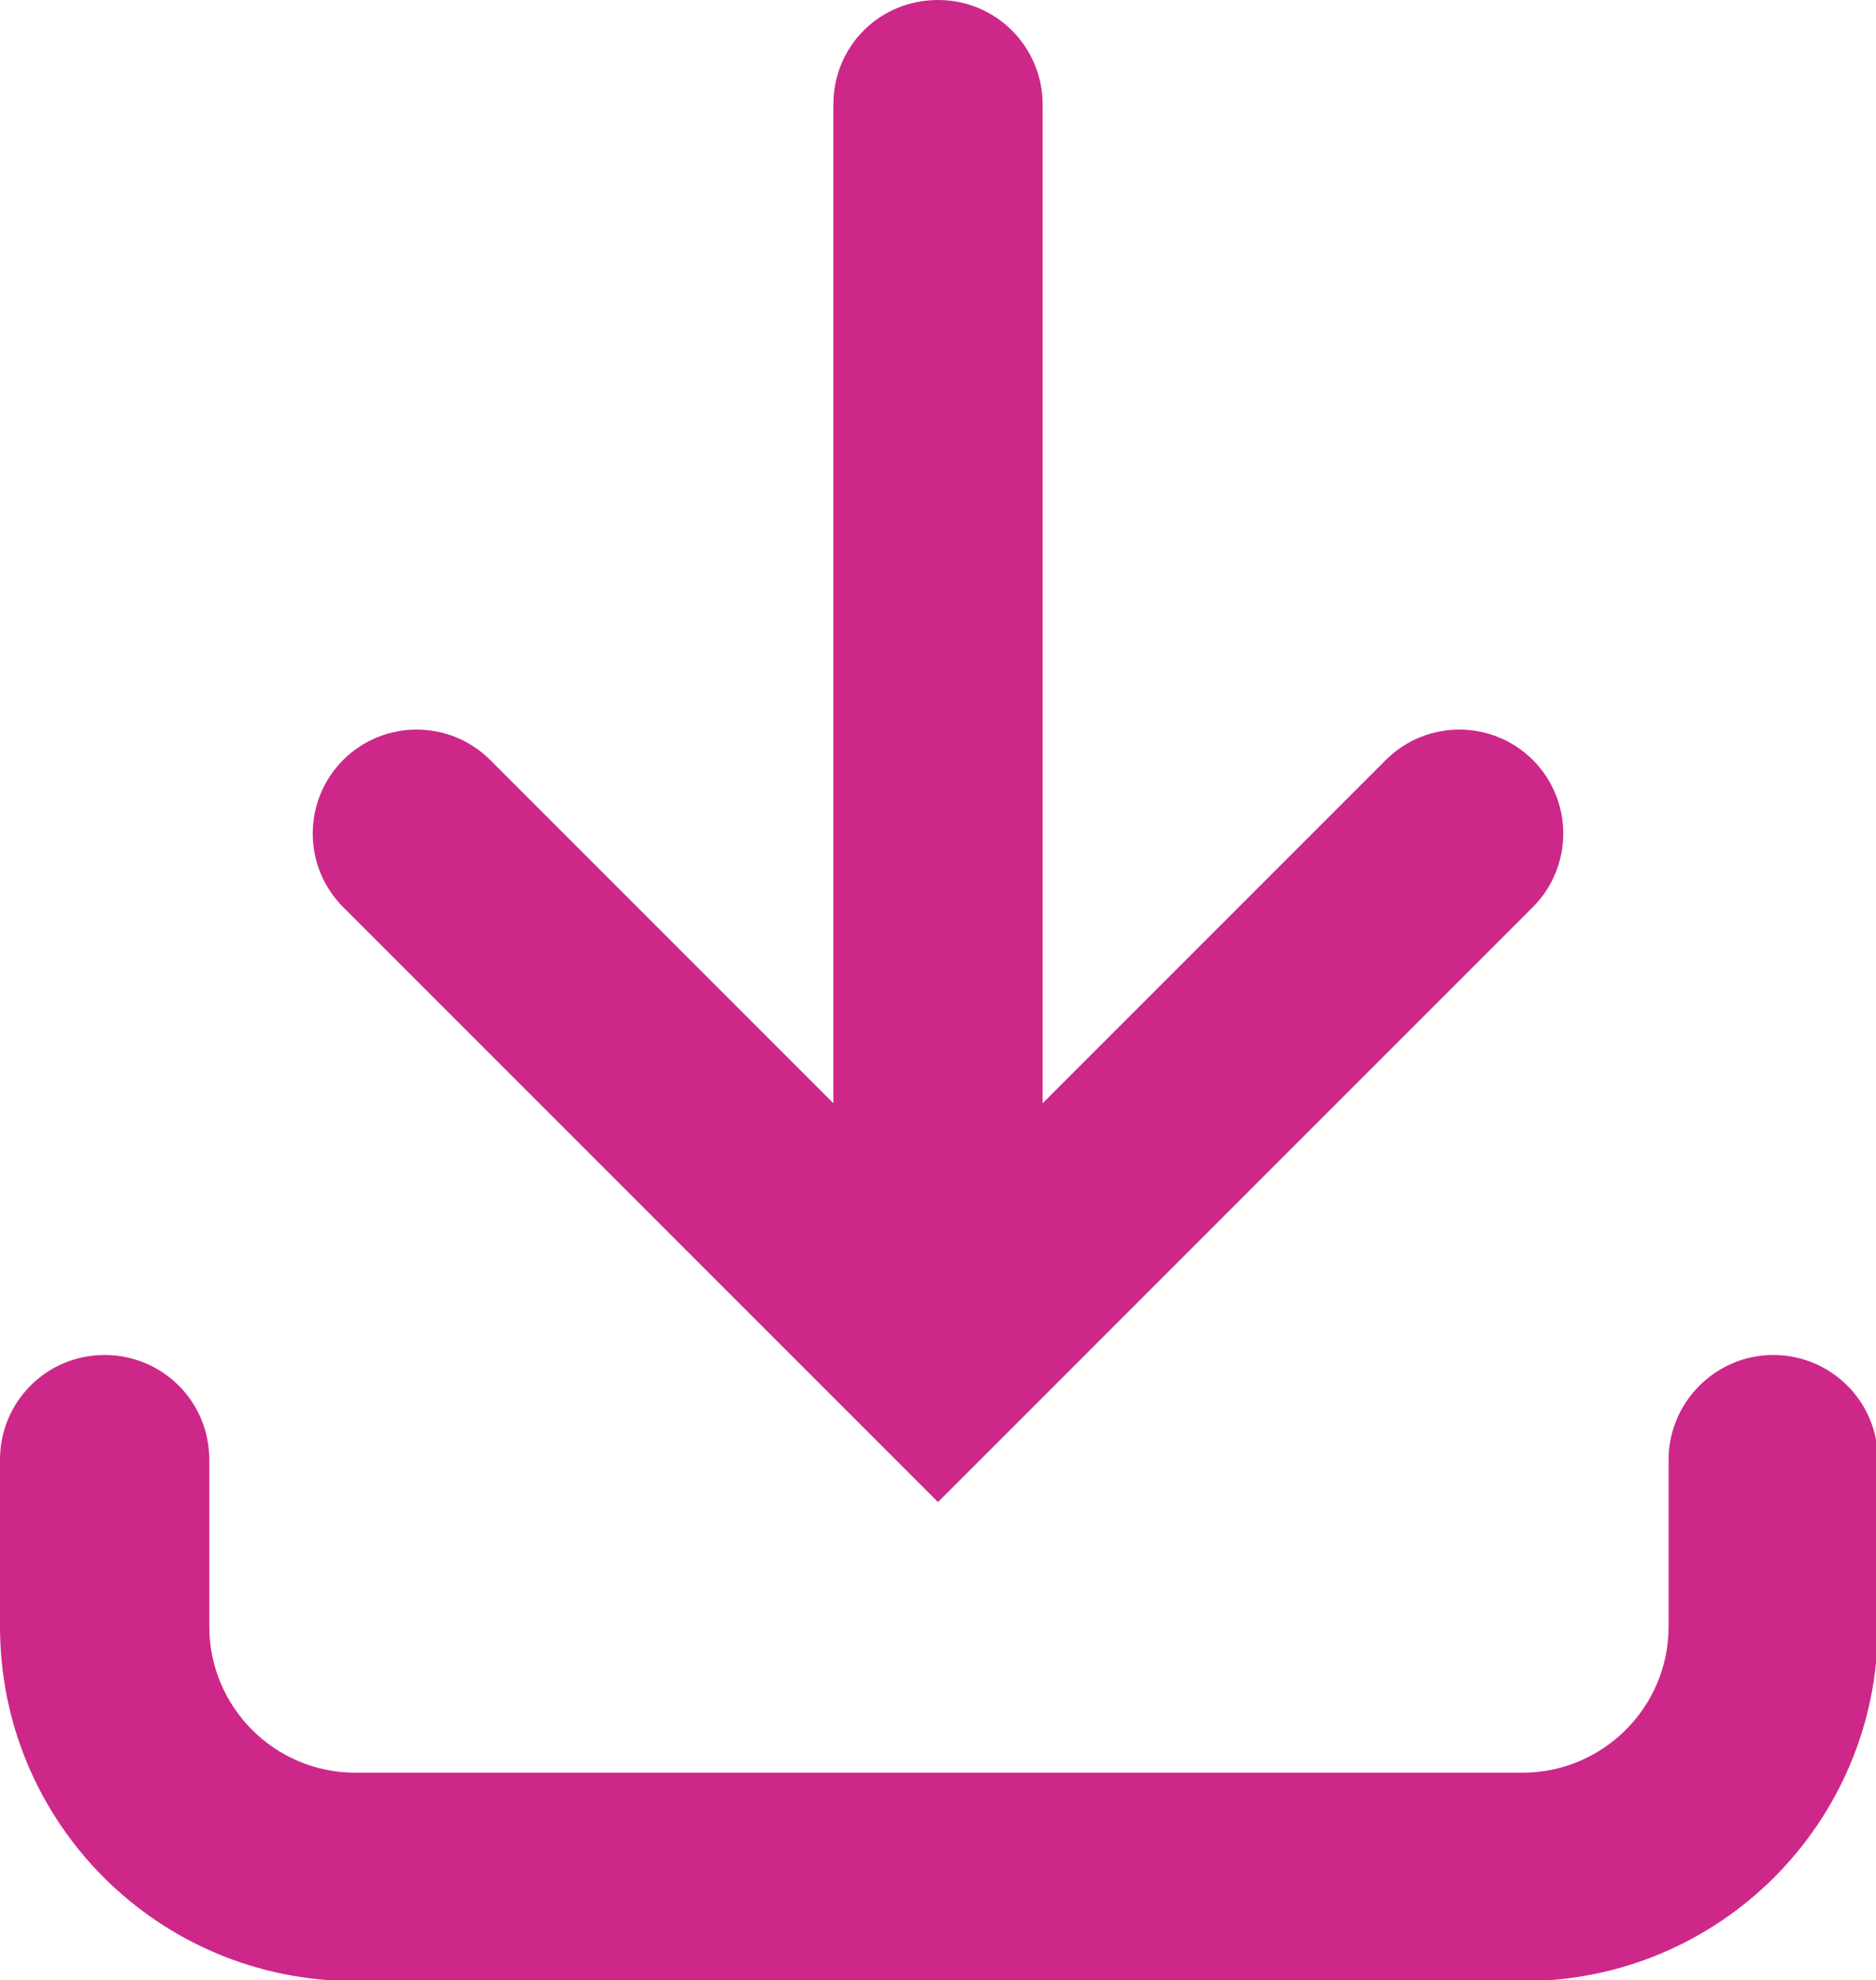
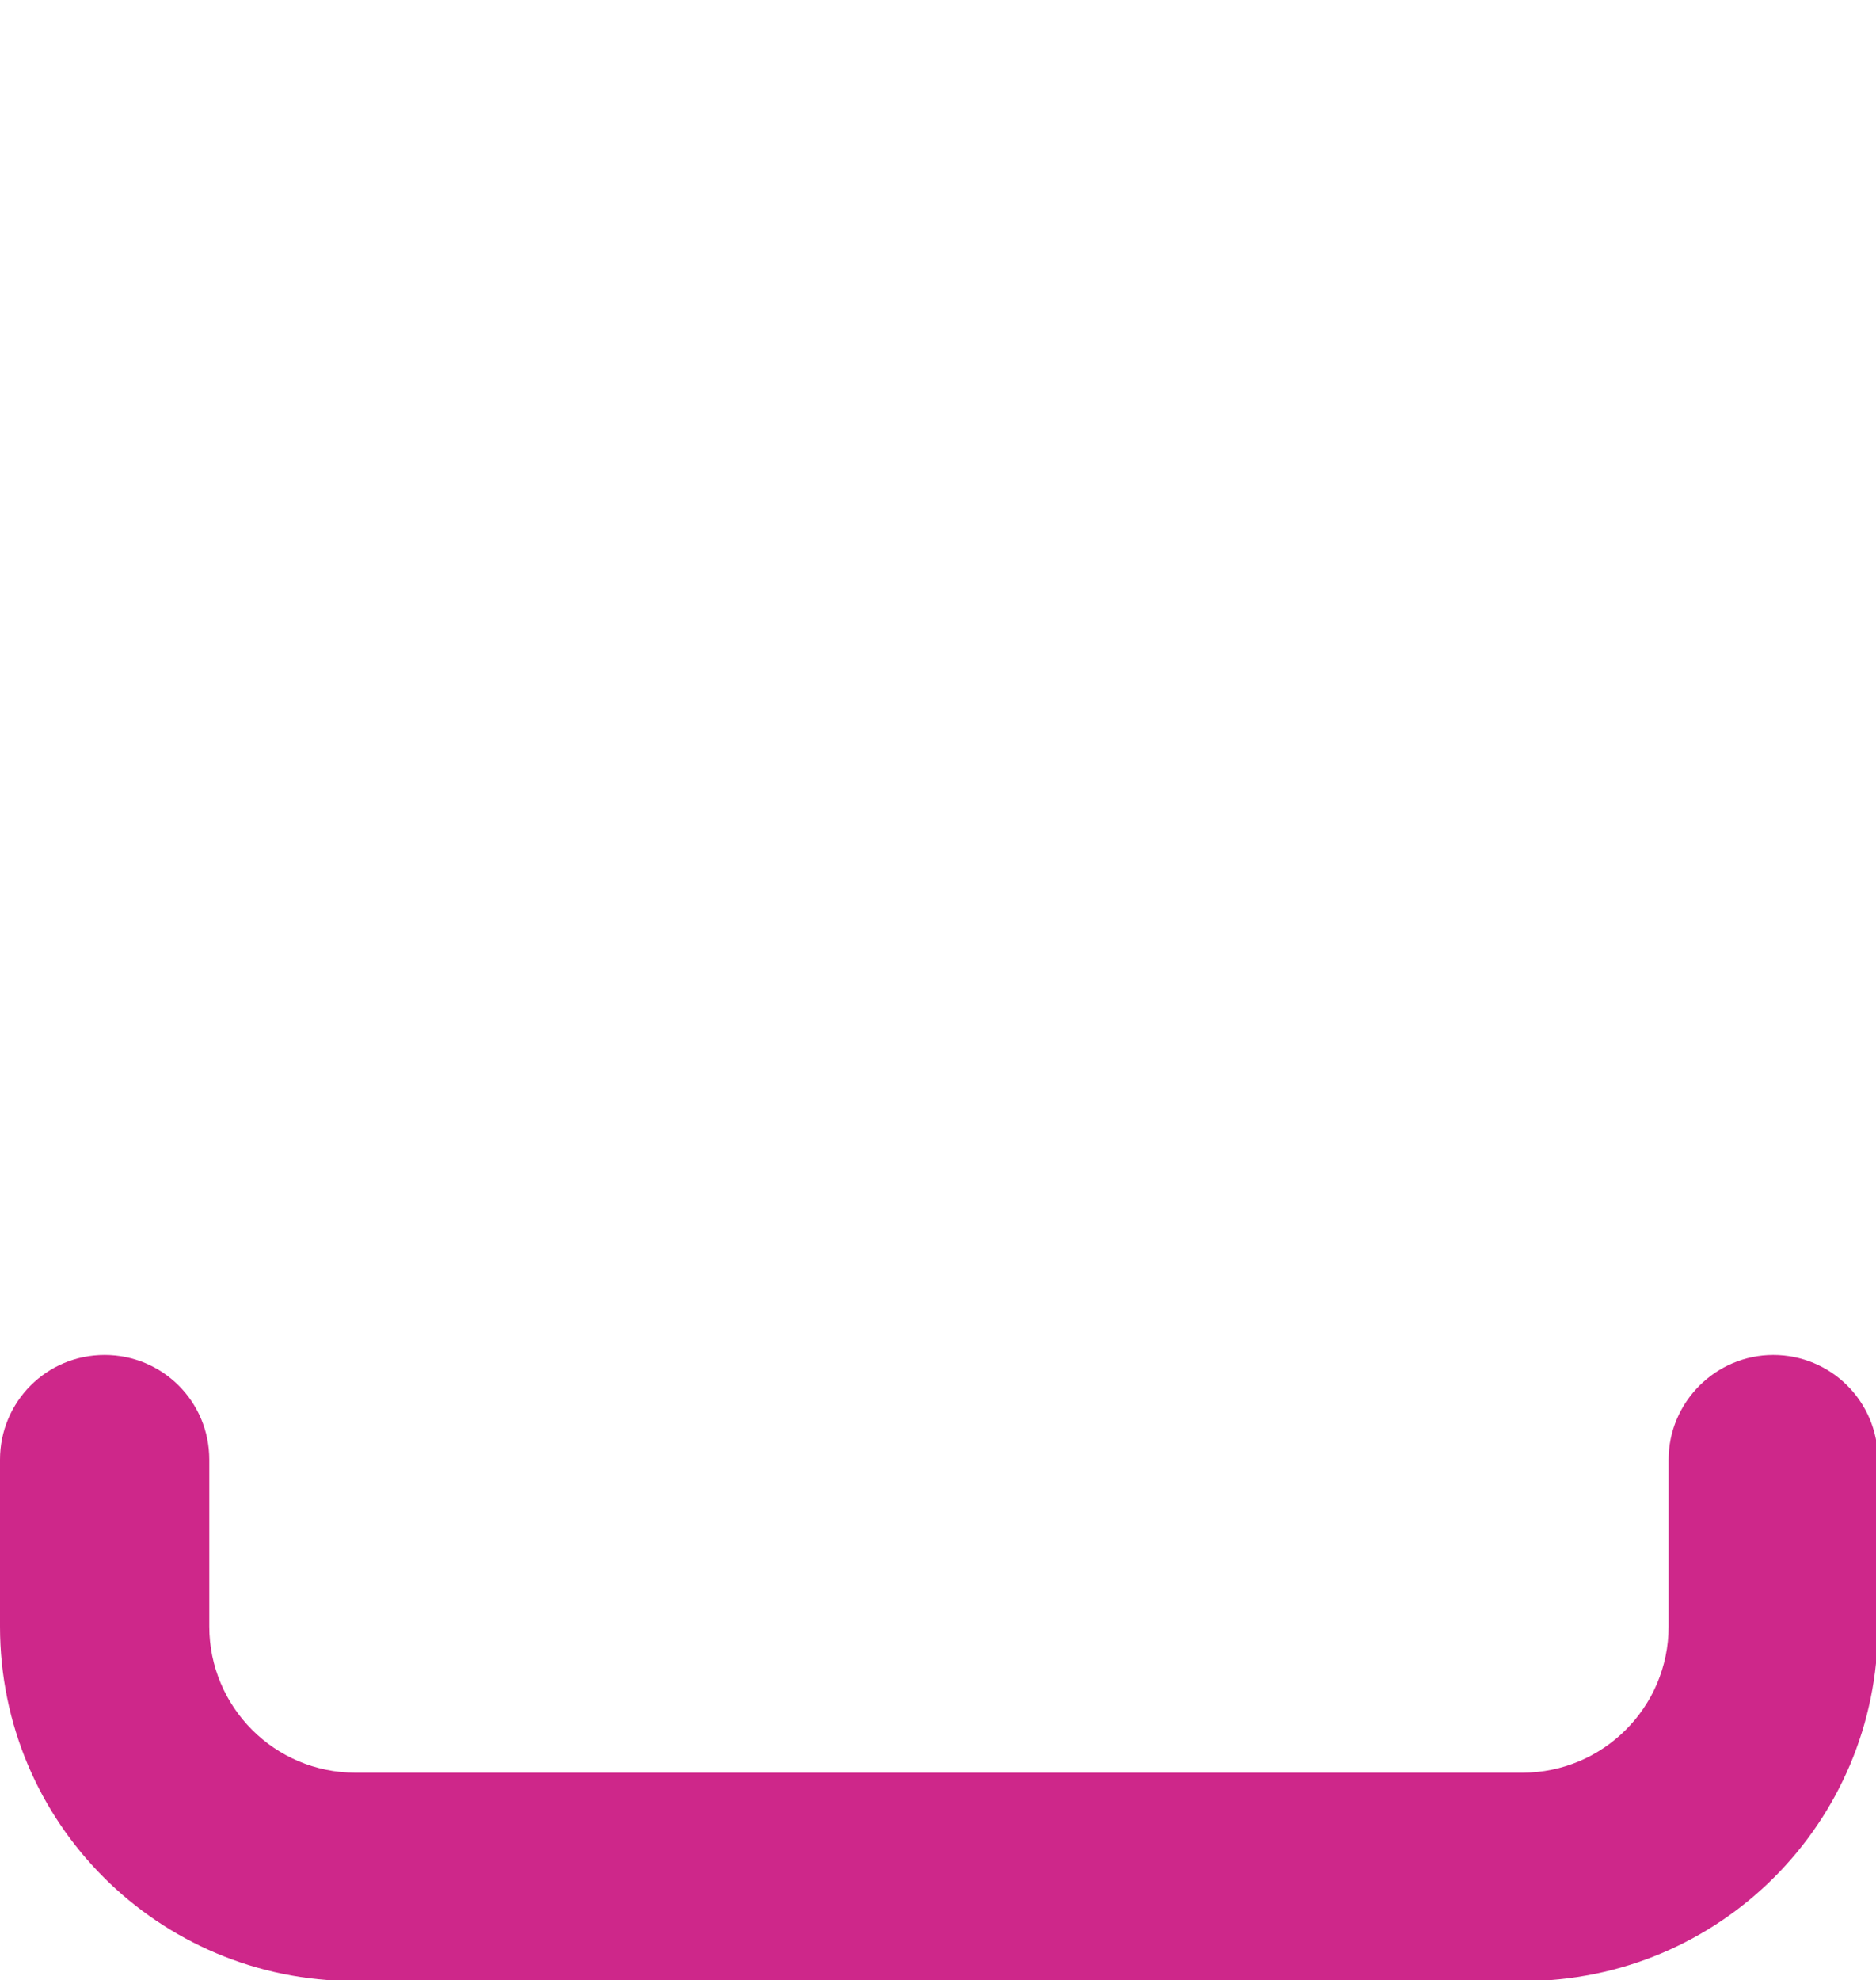
<svg xmlns="http://www.w3.org/2000/svg" id="Layer_2" viewBox="0 0 19.9 21">
  <defs>
    <style>.cls-1{fill:#ce278a;}</style>
  </defs>
  <g id="Main_layers">
    <g>
-       <path class="cls-1" d="M11.06,11.7V1.11c0-.61-.49-1.11-1.11-1.11s-1.11,.49-1.11,1.11V11.7l-3.64-3.64c-.43-.43-1.13-.43-1.56,0s-.43,1.13,0,1.56l6.31,6.31,6.31-6.31c.43-.43,.43-1.13,0-1.56-.43-.43-1.13-.43-1.56,0l-3.64,3.64Z" />
      <path class="cls-1" d="M1.11,14.37c.61,0,1.11,.49,1.11,1.11v1.77c0,.85,.69,1.55,1.55,1.55h12.38c.85,0,1.55-.69,1.55-1.55v-1.77c0-.61,.5-1.11,1.11-1.11s1.11,.49,1.11,1.11v1.77c0,2.08-1.68,3.76-3.76,3.76H3.76c-2.08,0-3.76-1.68-3.76-3.76v-1.77c0-.61,.49-1.11,1.11-1.11Z" />
    </g>
  </g>
</svg>